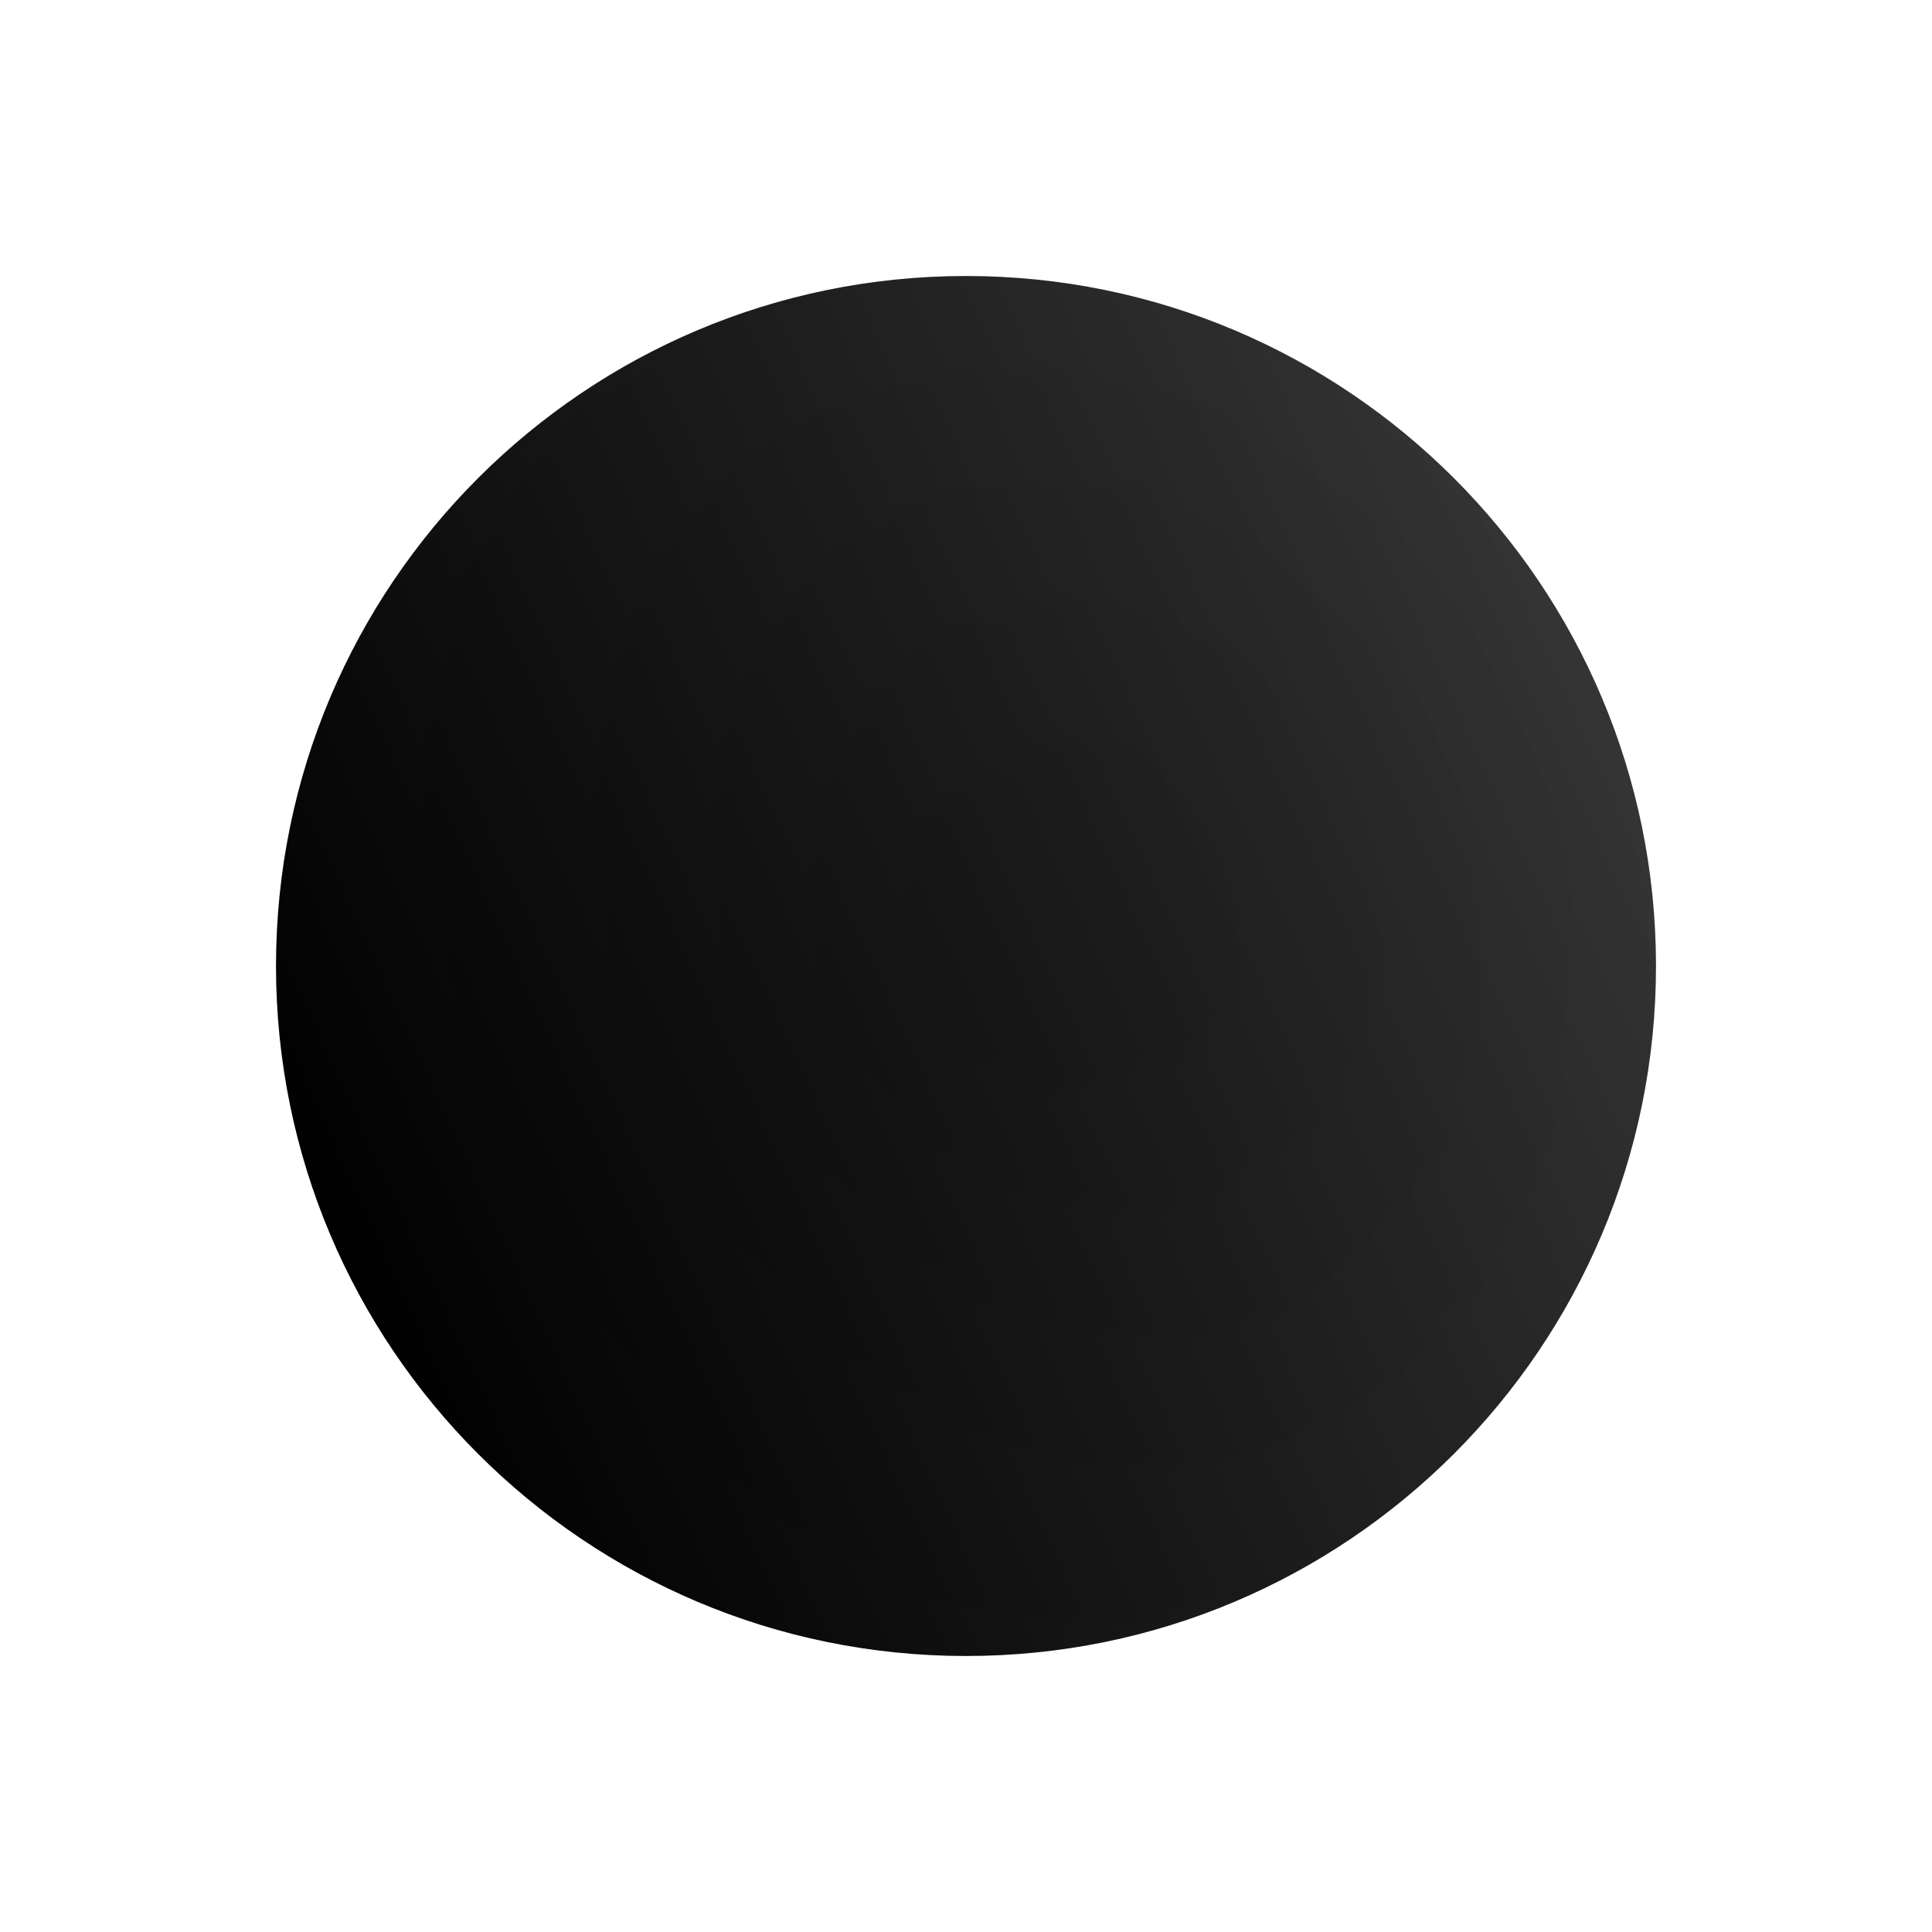
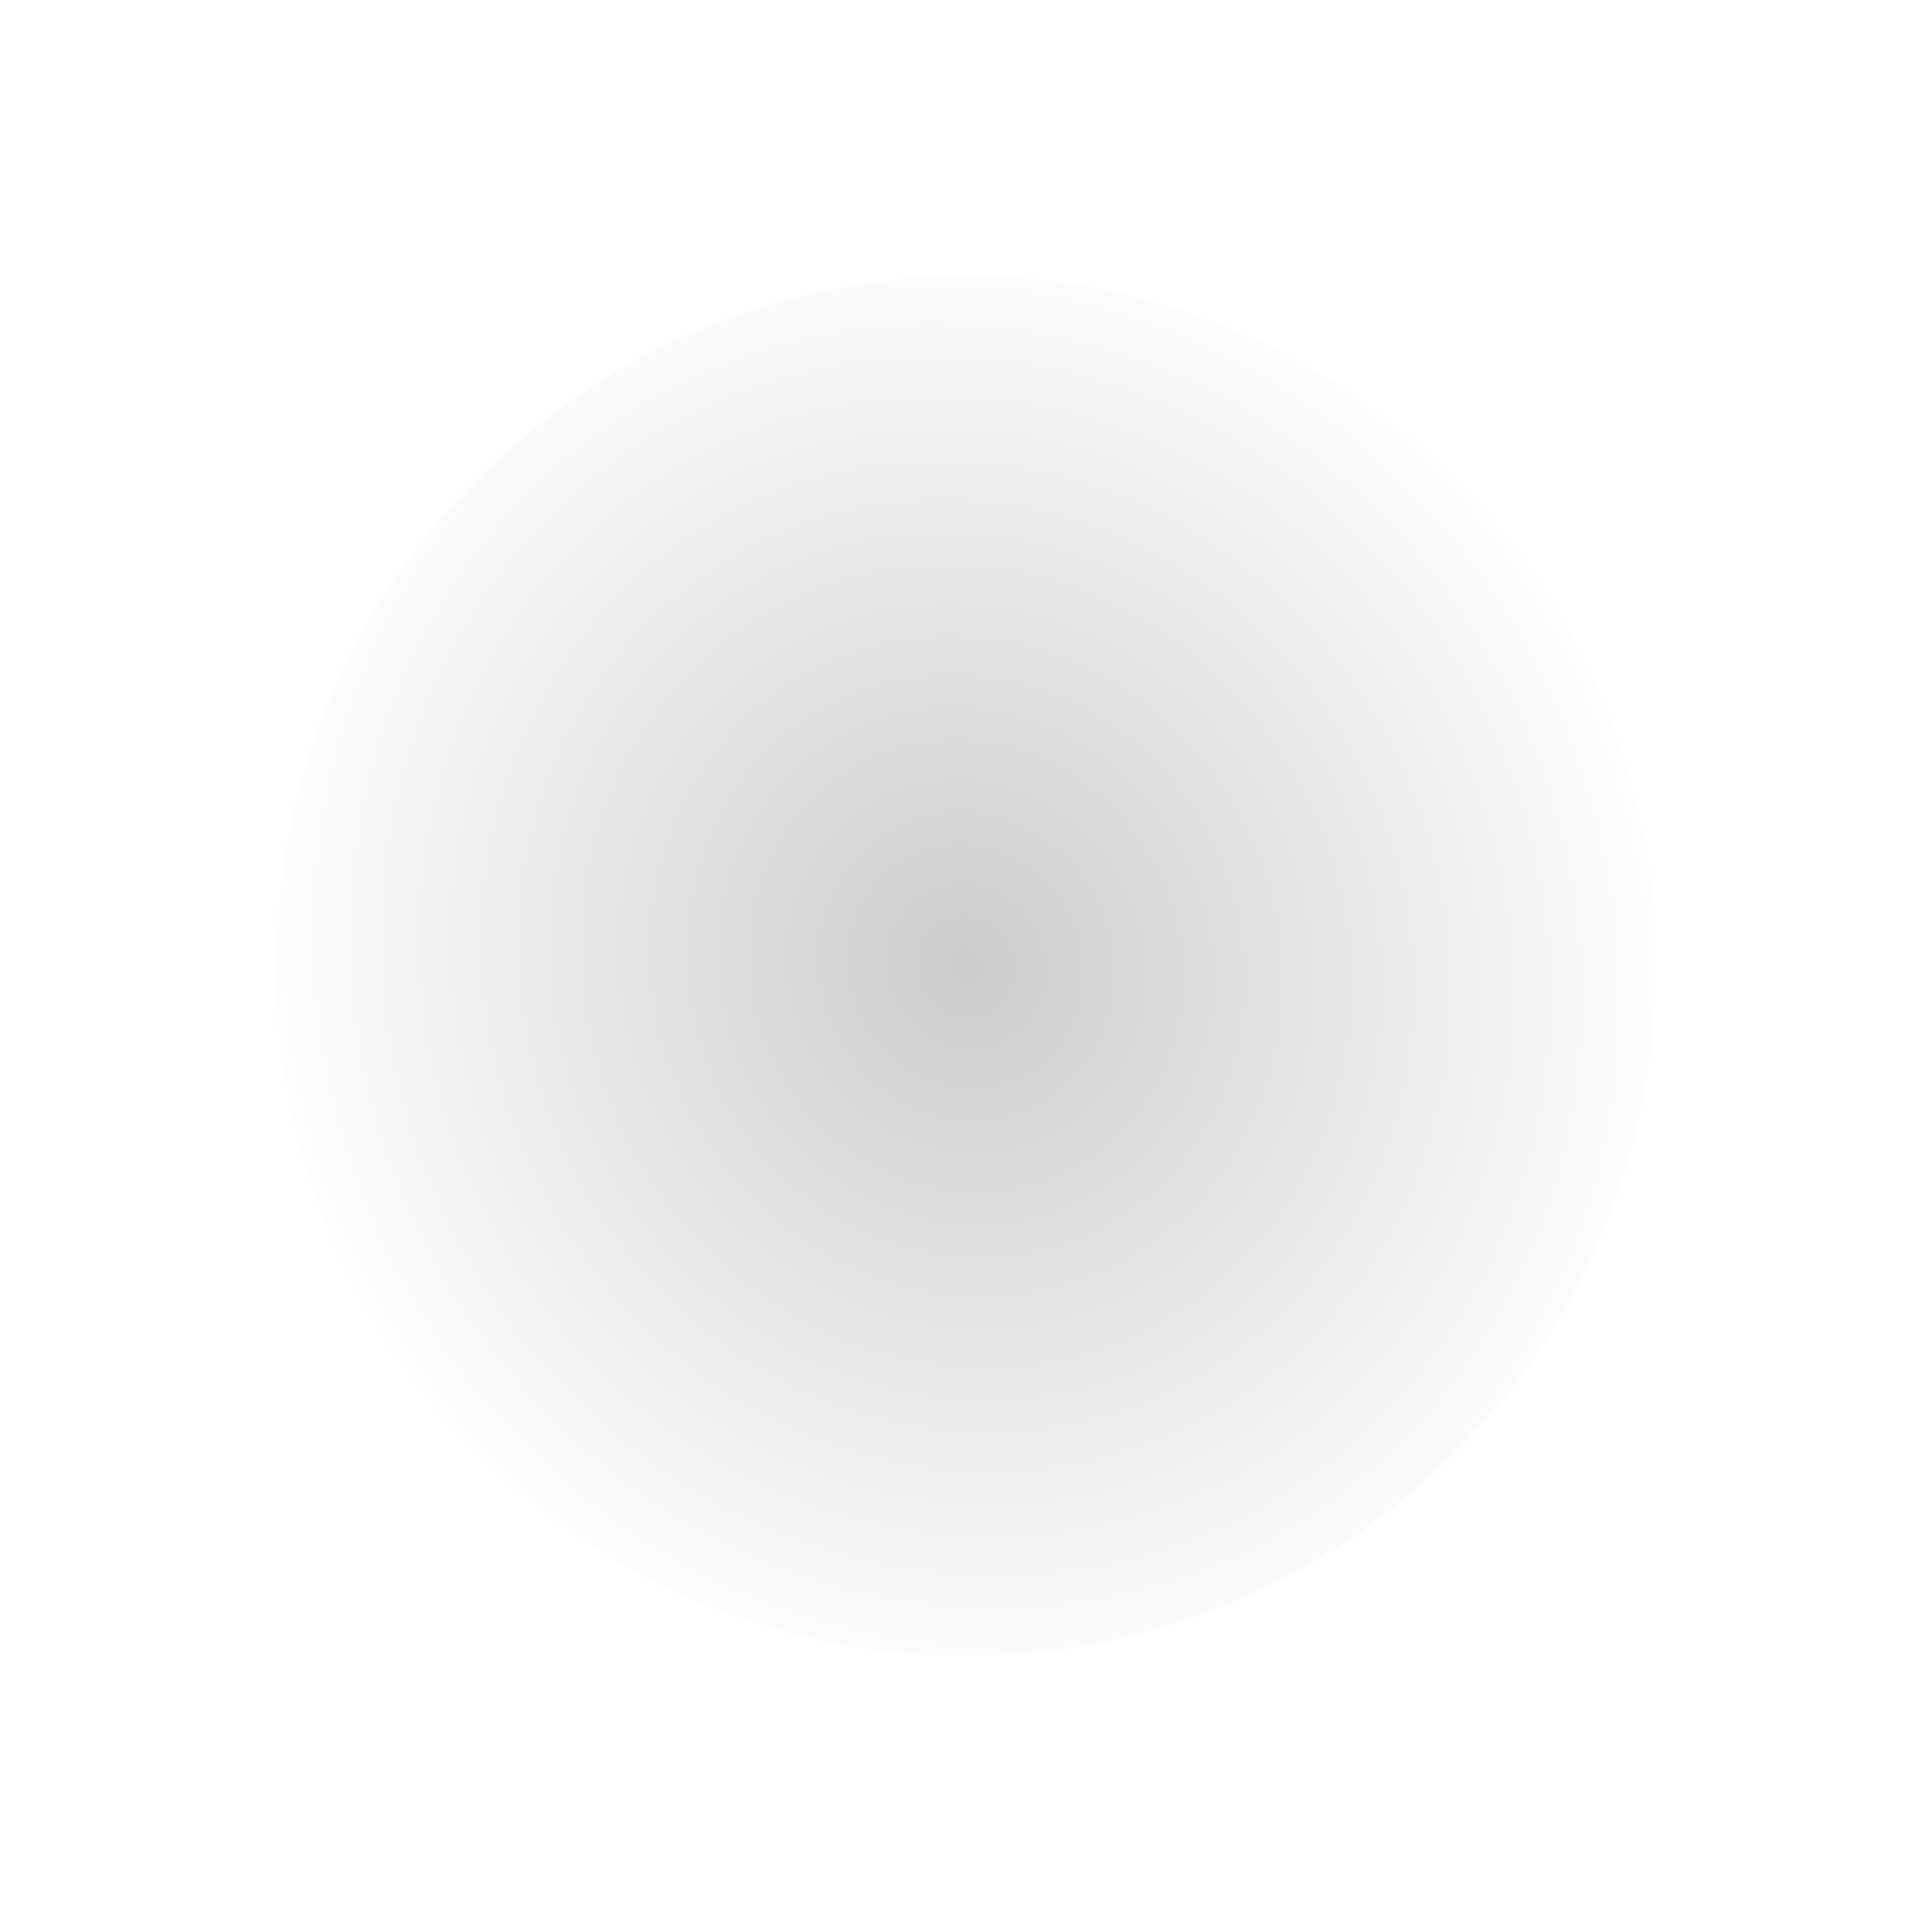
<svg xmlns="http://www.w3.org/2000/svg" width="378" height="378" viewBox="0 0 378 378" fill="none">
  <g filter="url(#filter0_d)">
-     <path d="M189 30C263.558 30 324 90.442 324 165C324 239.558 263.558 300 189 300C114.442 300 54 239.558 54 165C54 90.442 114.442 30 189 30Z" fill="url(#paint0_linear)" />
-     <path d="M189 30C263.558 30 324 90.442 324 165C324 239.558 263.558 300 189 300C114.442 300 54 239.558 54 165C54 90.442 114.442 30 189 30Z" fill="url(#paint1_radial)" fill-opacity="0.2" />
+     <path d="M189 30C263.558 30 324 90.442 324 165C324 239.558 263.558 300 189 300C114.442 300 54 239.558 54 165C54 90.442 114.442 30 189 30" fill="url(#paint1_radial)" fill-opacity="0.2" />
  </g>
  <defs>
    <filter id="filter0_d" x="0" y="0" width="378" height="378" filterUnits="userSpaceOnUse" color-interpolation-filters="sRGB">
      <feFlood flood-opacity="0" result="BackgroundImageFix" />
      <feColorMatrix in="SourceAlpha" type="matrix" values="0 0 0 0 0 0 0 0 0 0 0 0 0 0 0 0 0 0 127 0" result="hardAlpha" />
      <feOffset dy="24" />
      <feGaussianBlur stdDeviation="27" />
      <feComposite in2="hardAlpha" operator="out" />
      <feColorMatrix type="matrix" values="0 0 0 0 0 0 0 0 0 0 0 0 0 0 0 0 0 0 0.55 0" />
      <feBlend mode="normal" in2="BackgroundImageFix" result="effect1_dropShadow" />
      <feBlend mode="normal" in="SourceGraphic" in2="effect1_dropShadow" result="shape" />
    </filter>
    <linearGradient id="paint0_linear" x1="61" y1="219.5" x2="306.5" y2="107" gradientUnits="userSpaceOnUse">
      <stop />
      <stop offset="1" stop-color="#343434" />
    </linearGradient>
    <radialGradient id="paint1_radial" cx="0" cy="0" r="1" gradientUnits="userSpaceOnUse" gradientTransform="translate(189 165) rotate(-23.9) scale(139.458 147.661)">
      <stop />
      <stop offset="1" stop-opacity="0" />
    </radialGradient>
  </defs>
</svg>